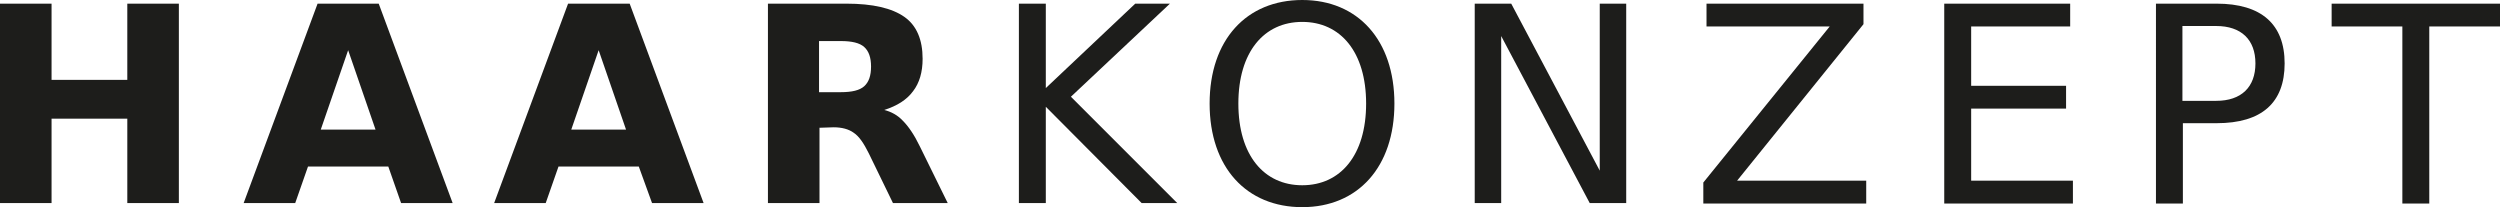
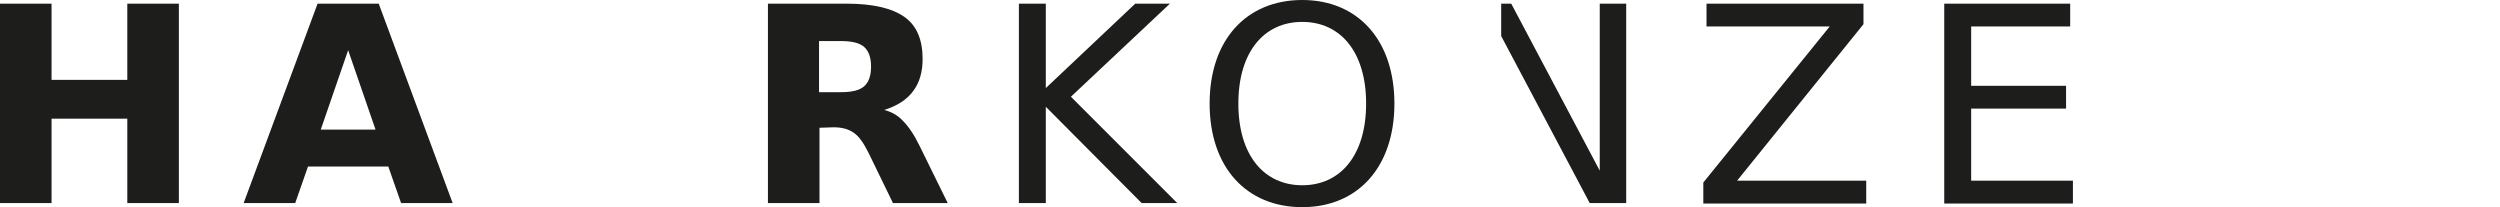
<svg xmlns="http://www.w3.org/2000/svg" version="1.1" id="Ebene_1" x="0px" y="0px" viewBox="0 0 547.9 45.4" style="enable-background:new 0 0 547.9 45.4;" xml:space="preserve">
  <style type="text/css">
	.st0{fill:#1D1D1B;}
</style>
  <g>
    <path class="st0" d="M0,0.8h11.3v16.7h16.6V0.8h11.3v43.7H27.9V26H11.3v18.5H0V0.8z" />
    <path class="st0" d="M85.1,36.5H67.5l-2.8,8H53.4L69.6,0.8h13.4l16.2,43.7H87.9L85.1,36.5L85.1,36.5z M70.3,28.4h12l-6-17.4   L70.3,28.4L70.3,28.4z" />
-     <path class="st0" d="M140,36.5h-17.6l-2.8,8h-11.3l16.2-43.7h13.5l16.2,43.7h-11.3L140,36.5L140,36.5z M125.2,28.4h12l-6-17.4   L125.2,28.4L125.2,28.4z" />
    <path class="st0" d="M179.6,28v16.5h-11.3V0.8h17.2c5.8,0,10,1,12.7,2.9c2.7,1.9,4,5,4,9.2c0,2.9-0.7,5.3-2.1,7.1   c-1.4,1.9-3.5,3.2-6.3,4.1c1.5,0.4,2.9,1.1,4.1,2.4c1.2,1.2,2.5,3.1,3.7,5.6l6.1,12.4h-12l-5.3-10.9c-1.1-2.2-2.1-3.7-3.3-4.5   c-1.1-0.8-2.6-1.2-4.4-1.2L179.6,28L179.6,28z M184.3,20.2c2.4,0,4.1-0.4,5.1-1.3s1.5-2.3,1.5-4.3s-0.5-3.4-1.5-4.3   c-1-0.9-2.7-1.3-5.1-1.3h-4.8v11.2L184.3,20.2L184.3,20.2z" />
    <path class="st0" d="M229.2,0.8v18.5l19.6-18.5h7.6l-21.7,20.4L258,44.5h-7.8l-21-21.1v21.1h-5.9V0.8H229.2L229.2,0.8z" />
    <path class="st0" d="M305.6,22.7c0,13.9-8,22.7-20.2,22.7s-20.3-8.7-20.3-22.7S273.2,0,285.4,0S305.6,8.8,305.6,22.7z M271.4,22.7   c0,11.3,5.6,17.9,14,17.9c8.4,0,14-6.6,14-17.9s-5.6-17.9-14-17.9S271.4,11.4,271.4,22.7z" />
-     <path class="st0" d="M331.2,0.8l19.4,36.6V0.8h5.8v43.7h-8L329,7.9v36.6h-5.8V0.8H331.2L331.2,0.8z" />
+     <path class="st0" d="M331.2,0.8l19.4,36.6V0.8h5.8v43.7h-8L329,7.9v36.6V0.8H331.2L331.2,0.8z" />
    <path class="st0" d="M408.4,0.8v4.5l-27.7,34.3h28.3v5h-35.7V40L401,5.8h-27v-5H408.4z" />
    <path class="st0" d="M453.7,0.8v5H432v13h20.8v5H432v15.8h22.3v5h-28.2V0.8H453.7z" />
-     <path class="st0" d="M485.8,0.8c9.8,0,14.9,4.5,14.9,13.1s-5,13.1-14.9,13.1h-7.4v17.6h-5.9V0.8H485.8z M478.3,22.1h7.4   c5.5,0,8.6-3,8.6-8.2s-3.1-8.2-8.6-8.2h-7.4V22.1z" />
-     <path class="st0" d="M547.9,0.8v5h-15.5v38.8h-5.9V5.8h-15.5v-5H547.9L547.9,0.8z" />
  </g>
</svg>